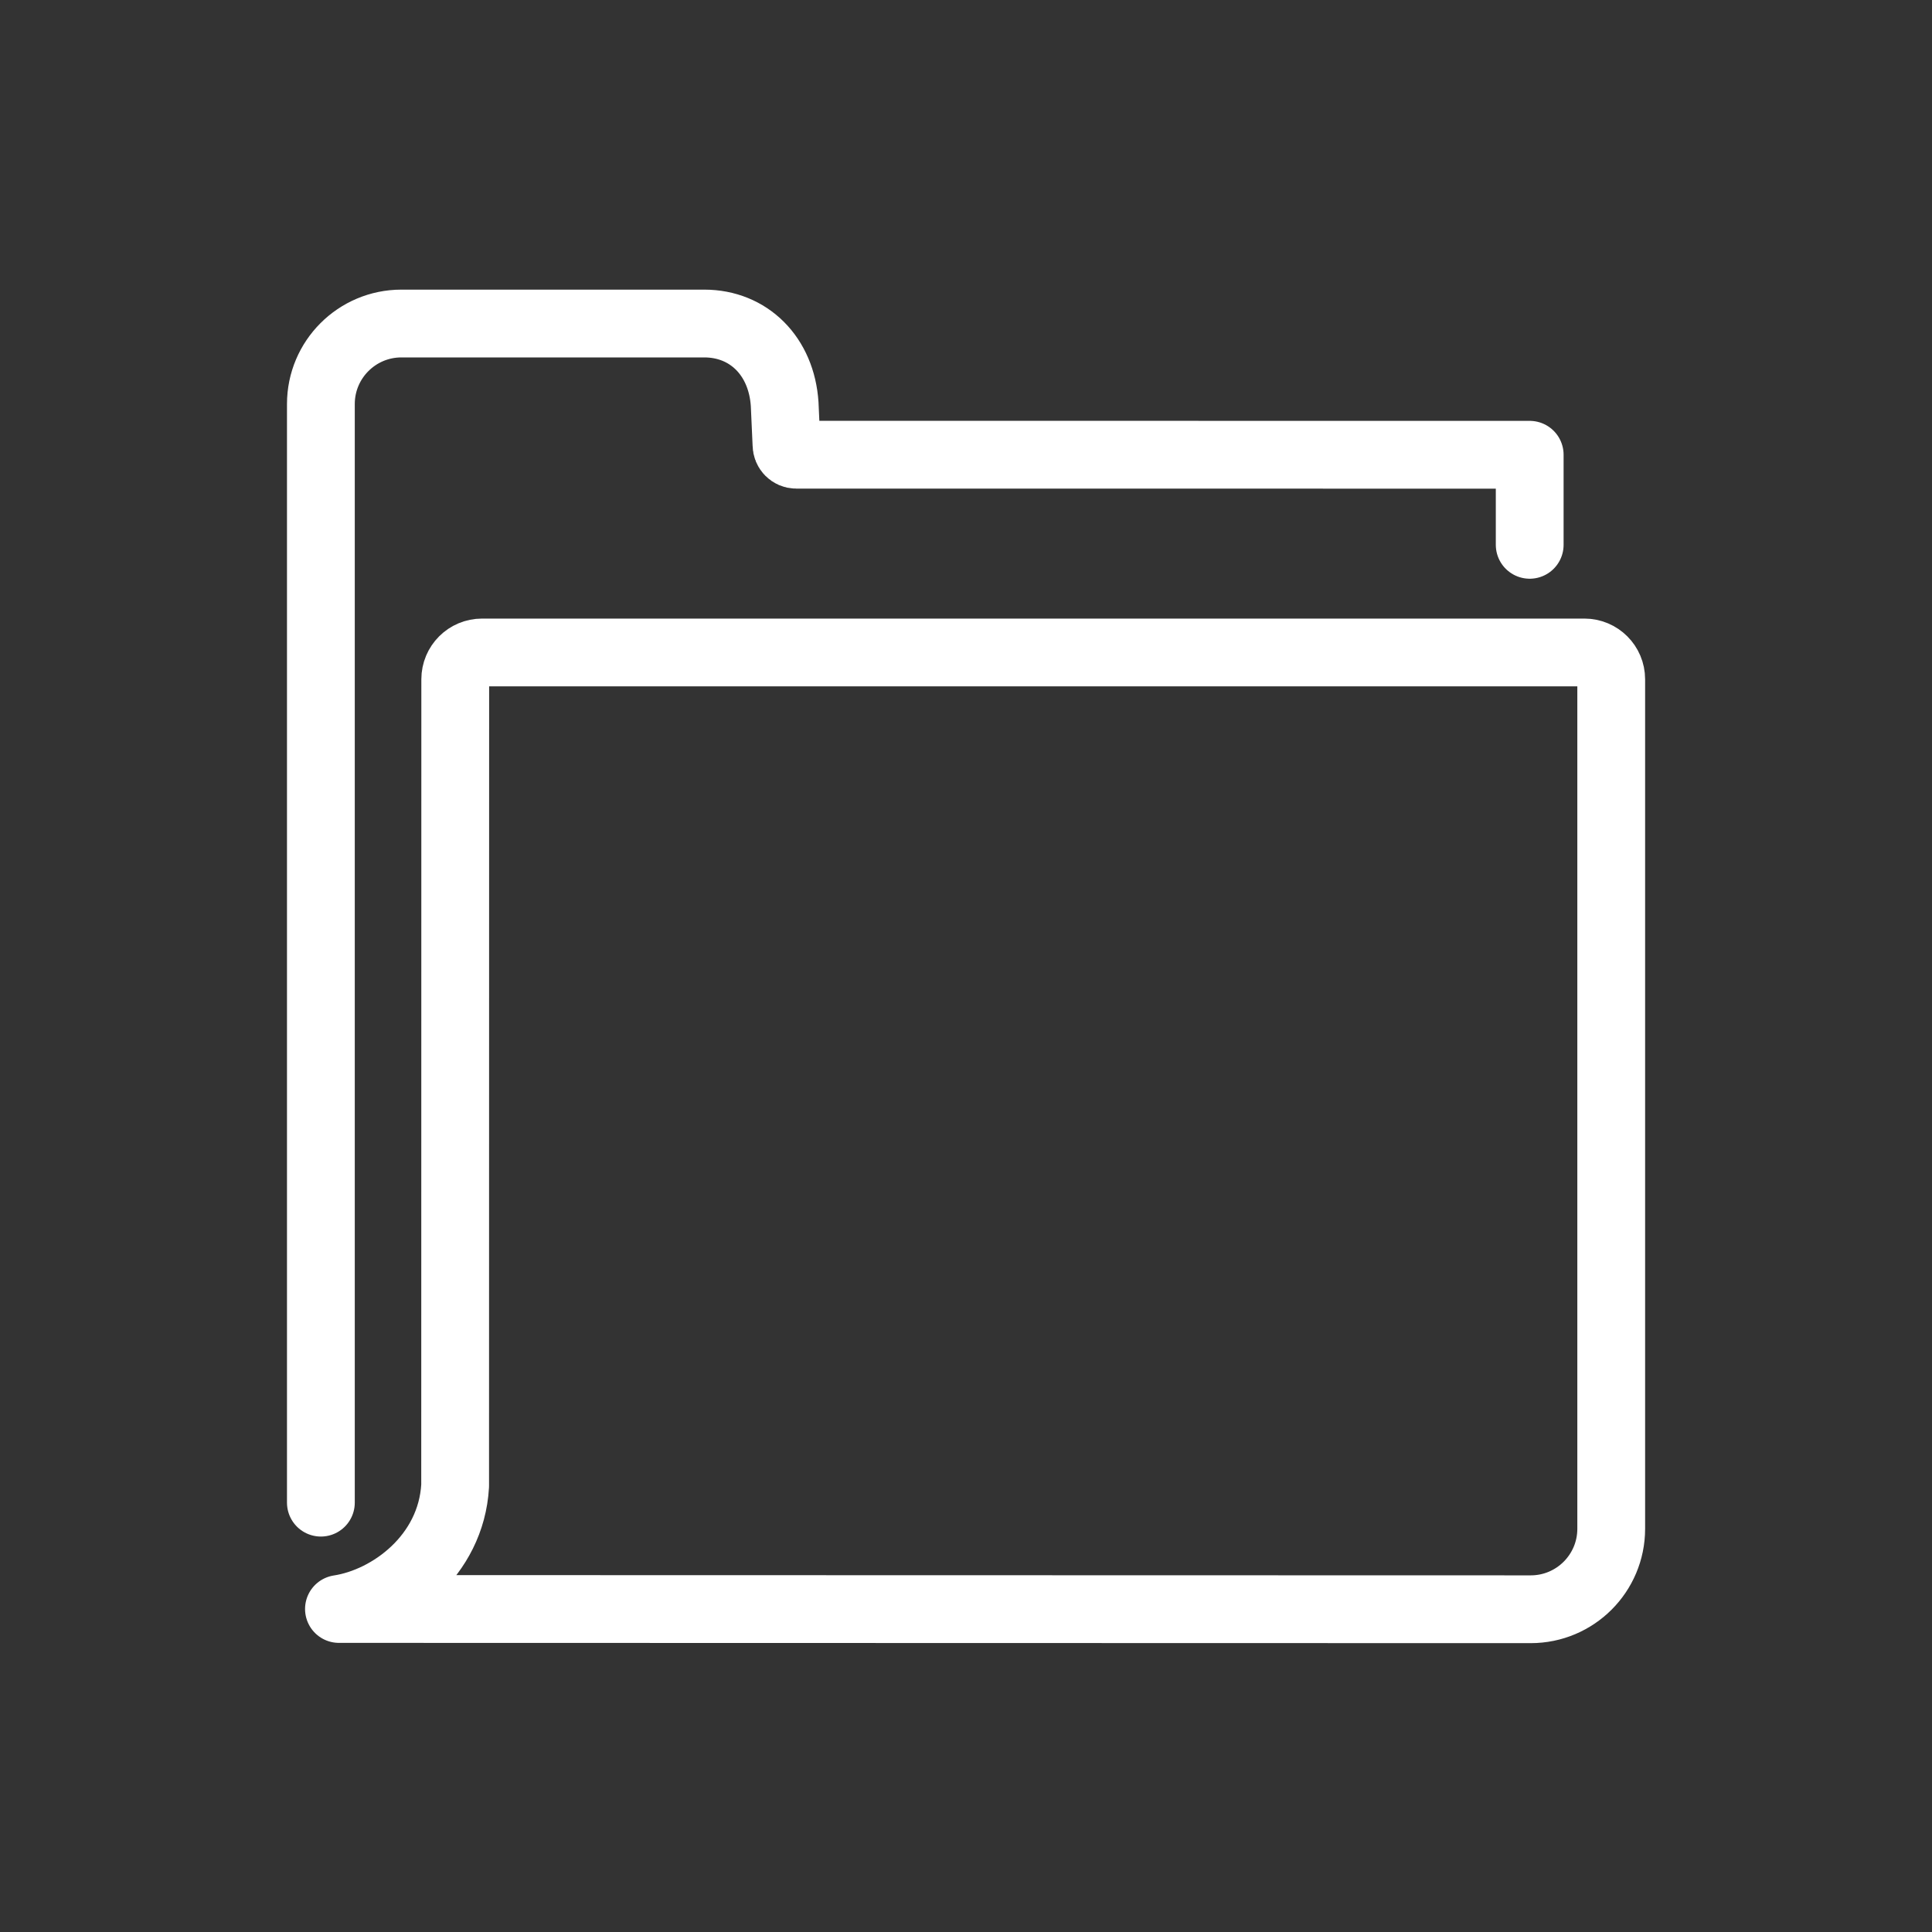
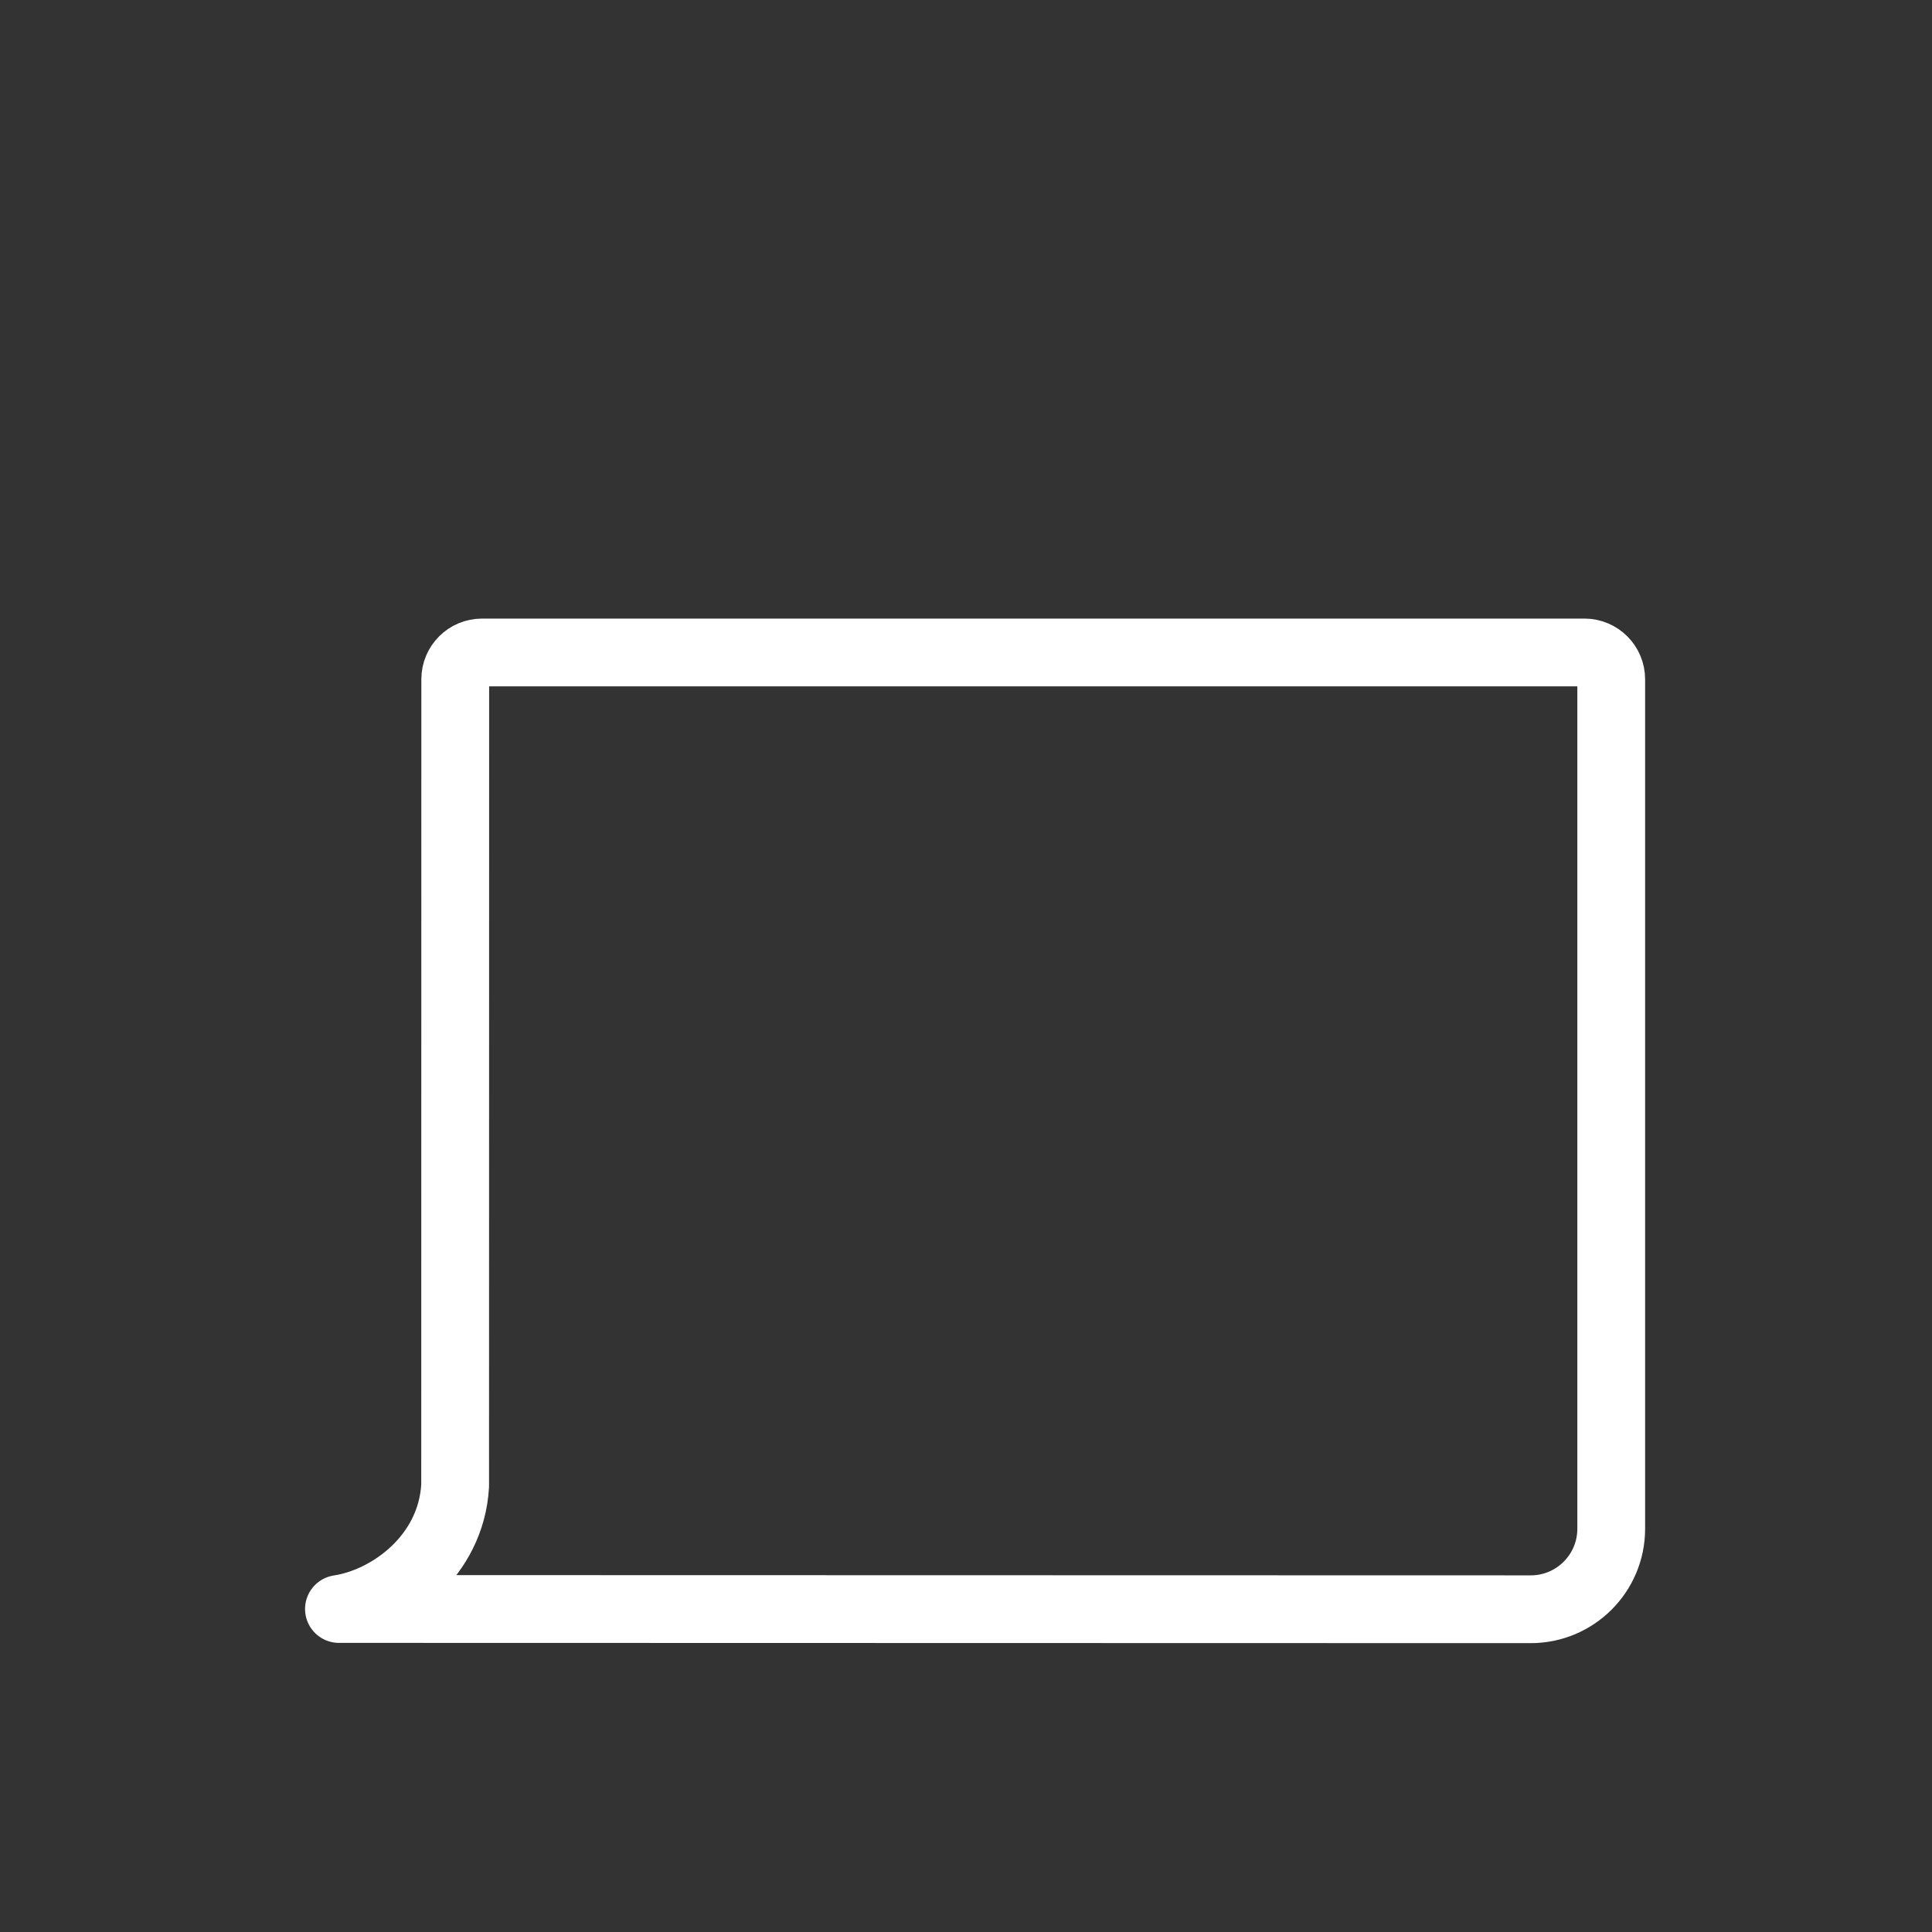
<svg xmlns="http://www.w3.org/2000/svg" viewBox="0 0 57.00 57.00" data-guides="{&quot;vertical&quot;:[],&quot;horizontal&quot;:[]}">
  <rect x="0" y="0" width="57.00" height="57.00" fill="#333333" stroke="none" />
  <defs />
-   <path fill="none" stroke="#ffffff" fill-opacity="1" stroke-width="2" stroke-opacity="1" alignment-baseline="baseline" baseline-shift="baseline" stroke-linecap="round" stroke-linejoin="round" id="tSvgdc1d135989" title="Path 2" d="M45.131 16.074C45.131 15.189 45.131 14.303 45.131 13.417C37.917 13.417 30.703 13.416 23.488 13.415C23.332 13.415 23.204 13.285 23.204 13.124C23.186 12.723 23.168 12.323 23.15 11.923C23.058 10.508 22.089 9.545 20.778 9.545C17.799 9.545 14.821 9.545 11.842 9.545C10.531 9.545 9.467 10.609 9.467 11.92C9.467 22.725 9.467 33.529 9.467 44.333" />
  <path fill="none" stroke="#ffffff" fill-opacity="1" stroke-width="2" stroke-opacity="1" alignment-baseline="baseline" baseline-shift="baseline" stroke-linecap="round" stroke-linejoin="round" id="tSvgb3fb0db030" title="Path 3" d="M13.428 43.834C13.311 45.907 11.514 47.239 10 47.47C21.72 47.473 33.441 47.475 45.161 47.478C46.473 47.478 47.536 46.415 47.536 45.103C47.536 36.749 47.536 28.395 47.536 20.041C47.536 19.604 47.182 19.25 46.745 19.25C35.904 19.25 25.063 19.25 14.222 19.25C13.785 19.25 13.431 19.604 13.431 20.041C13.43 27.972 13.428 35.903 13.428 43.834Z" />
</svg>